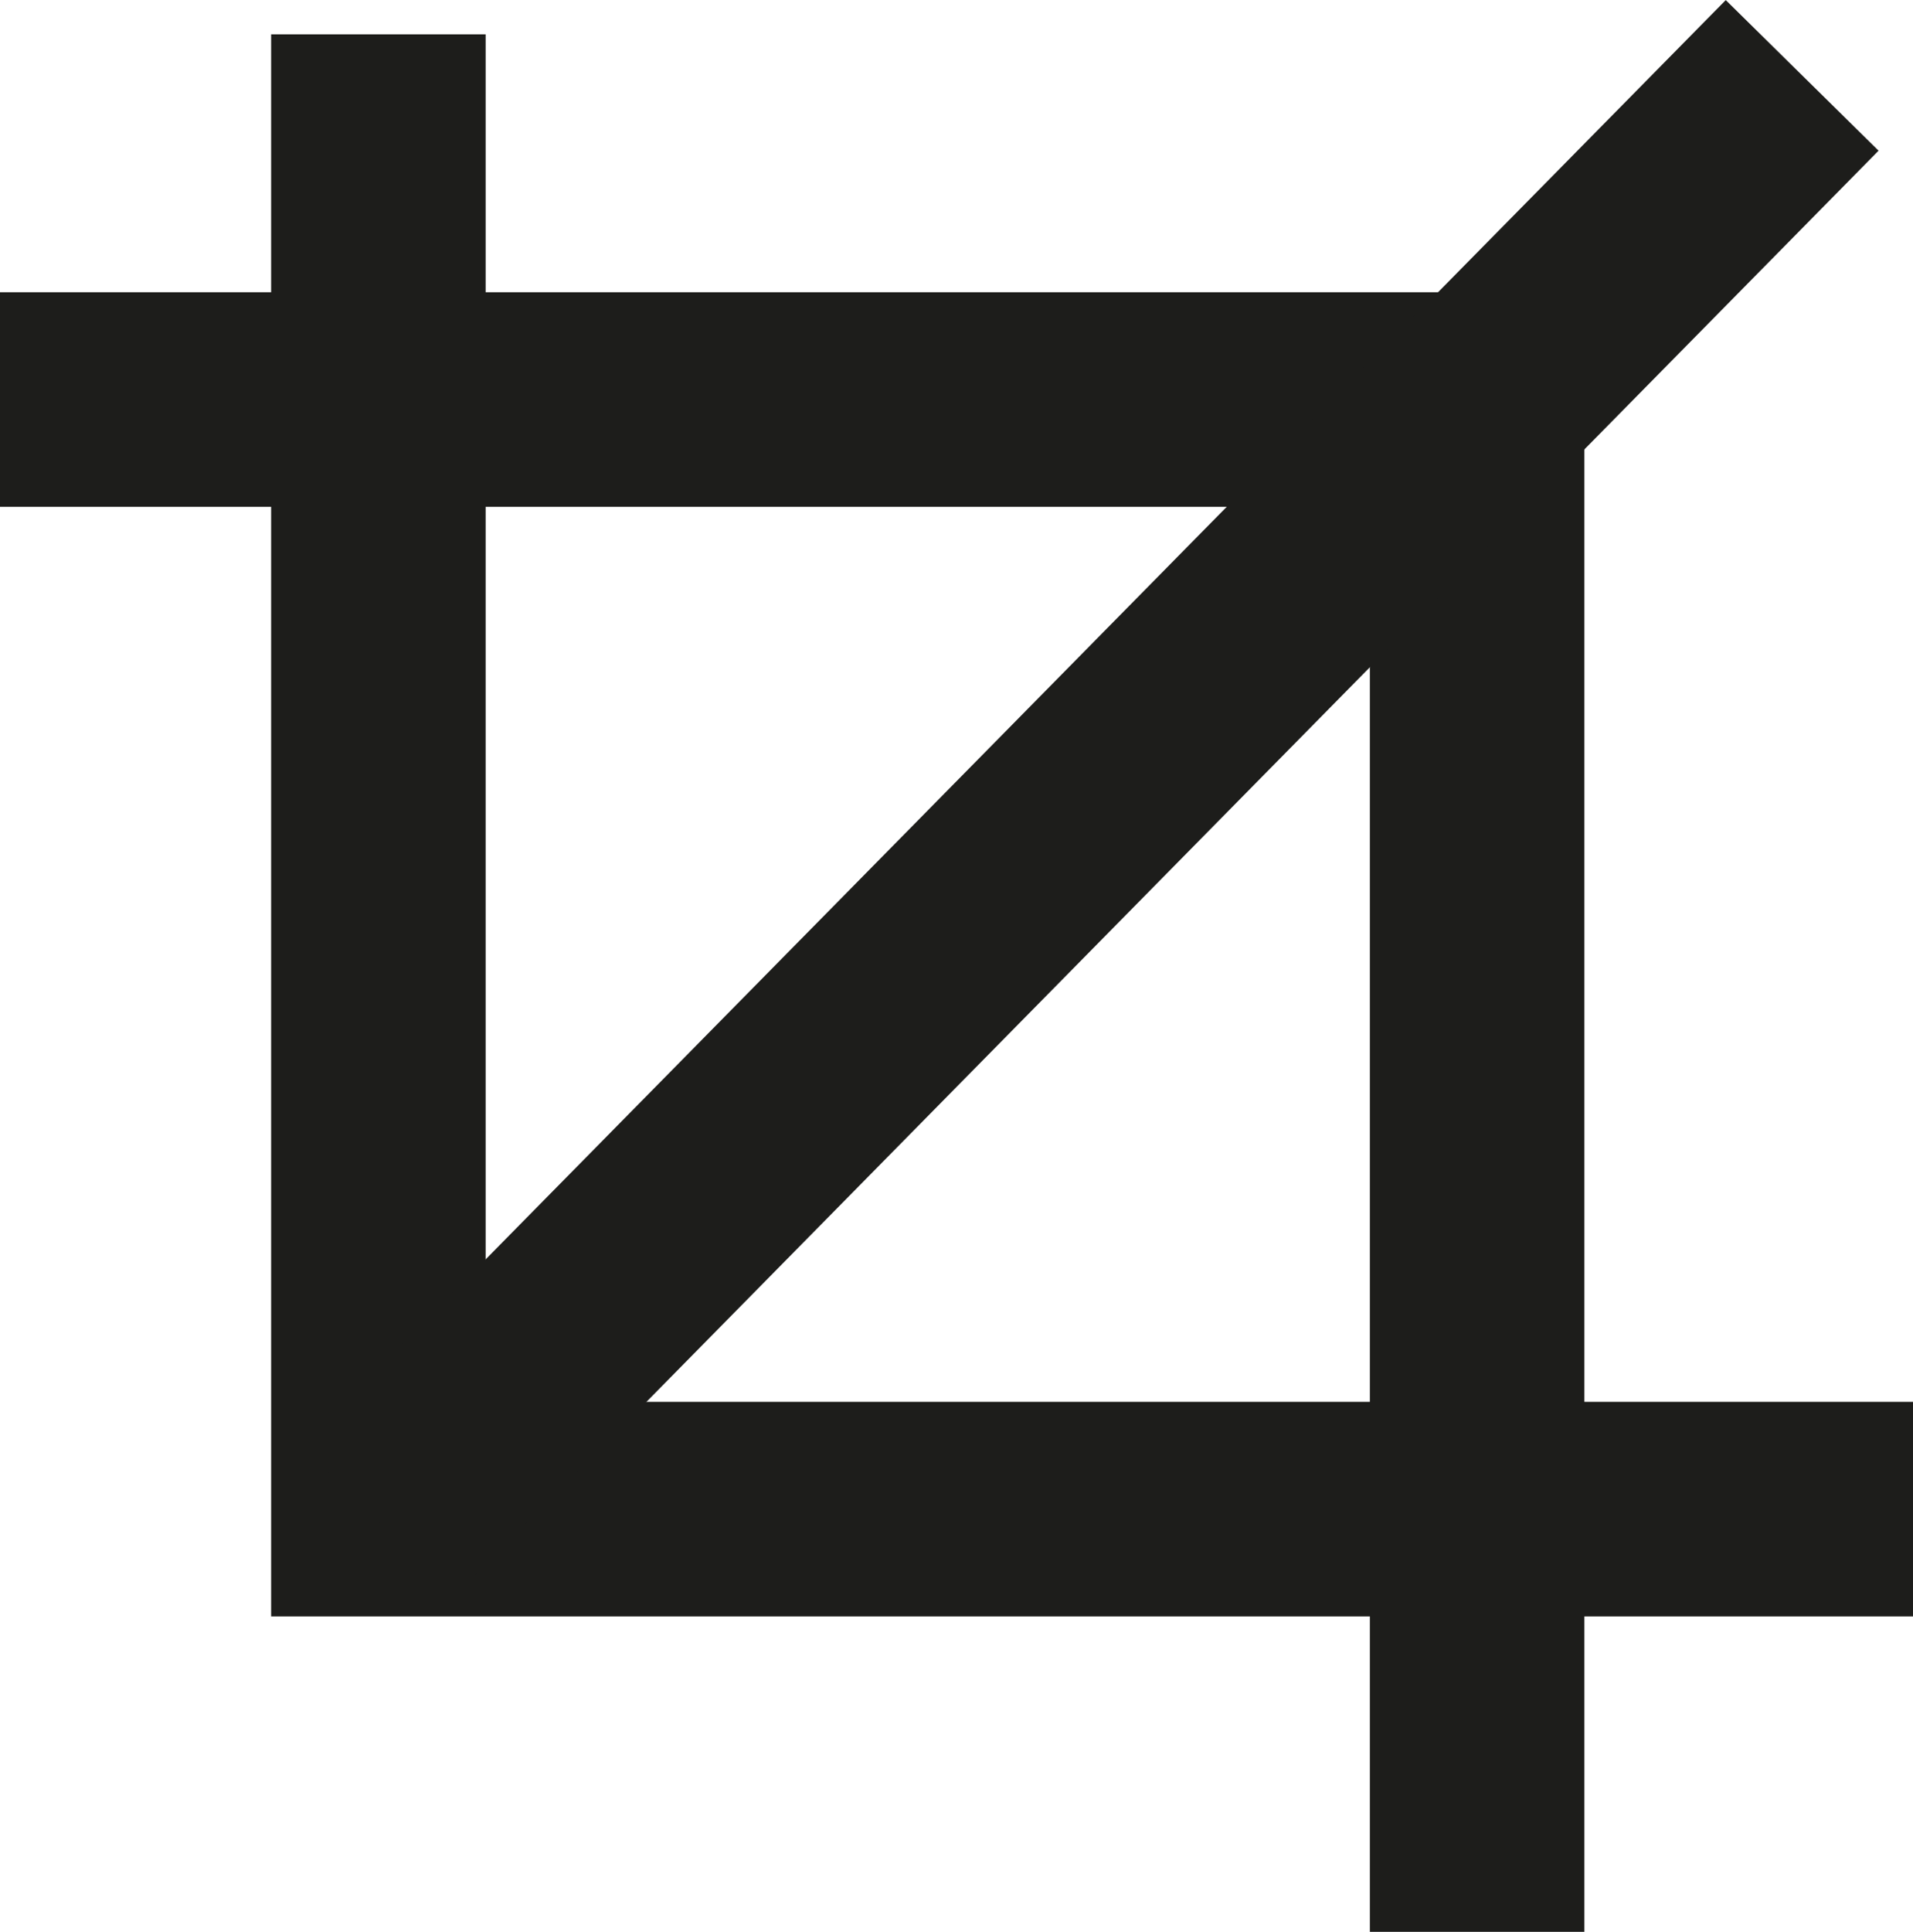
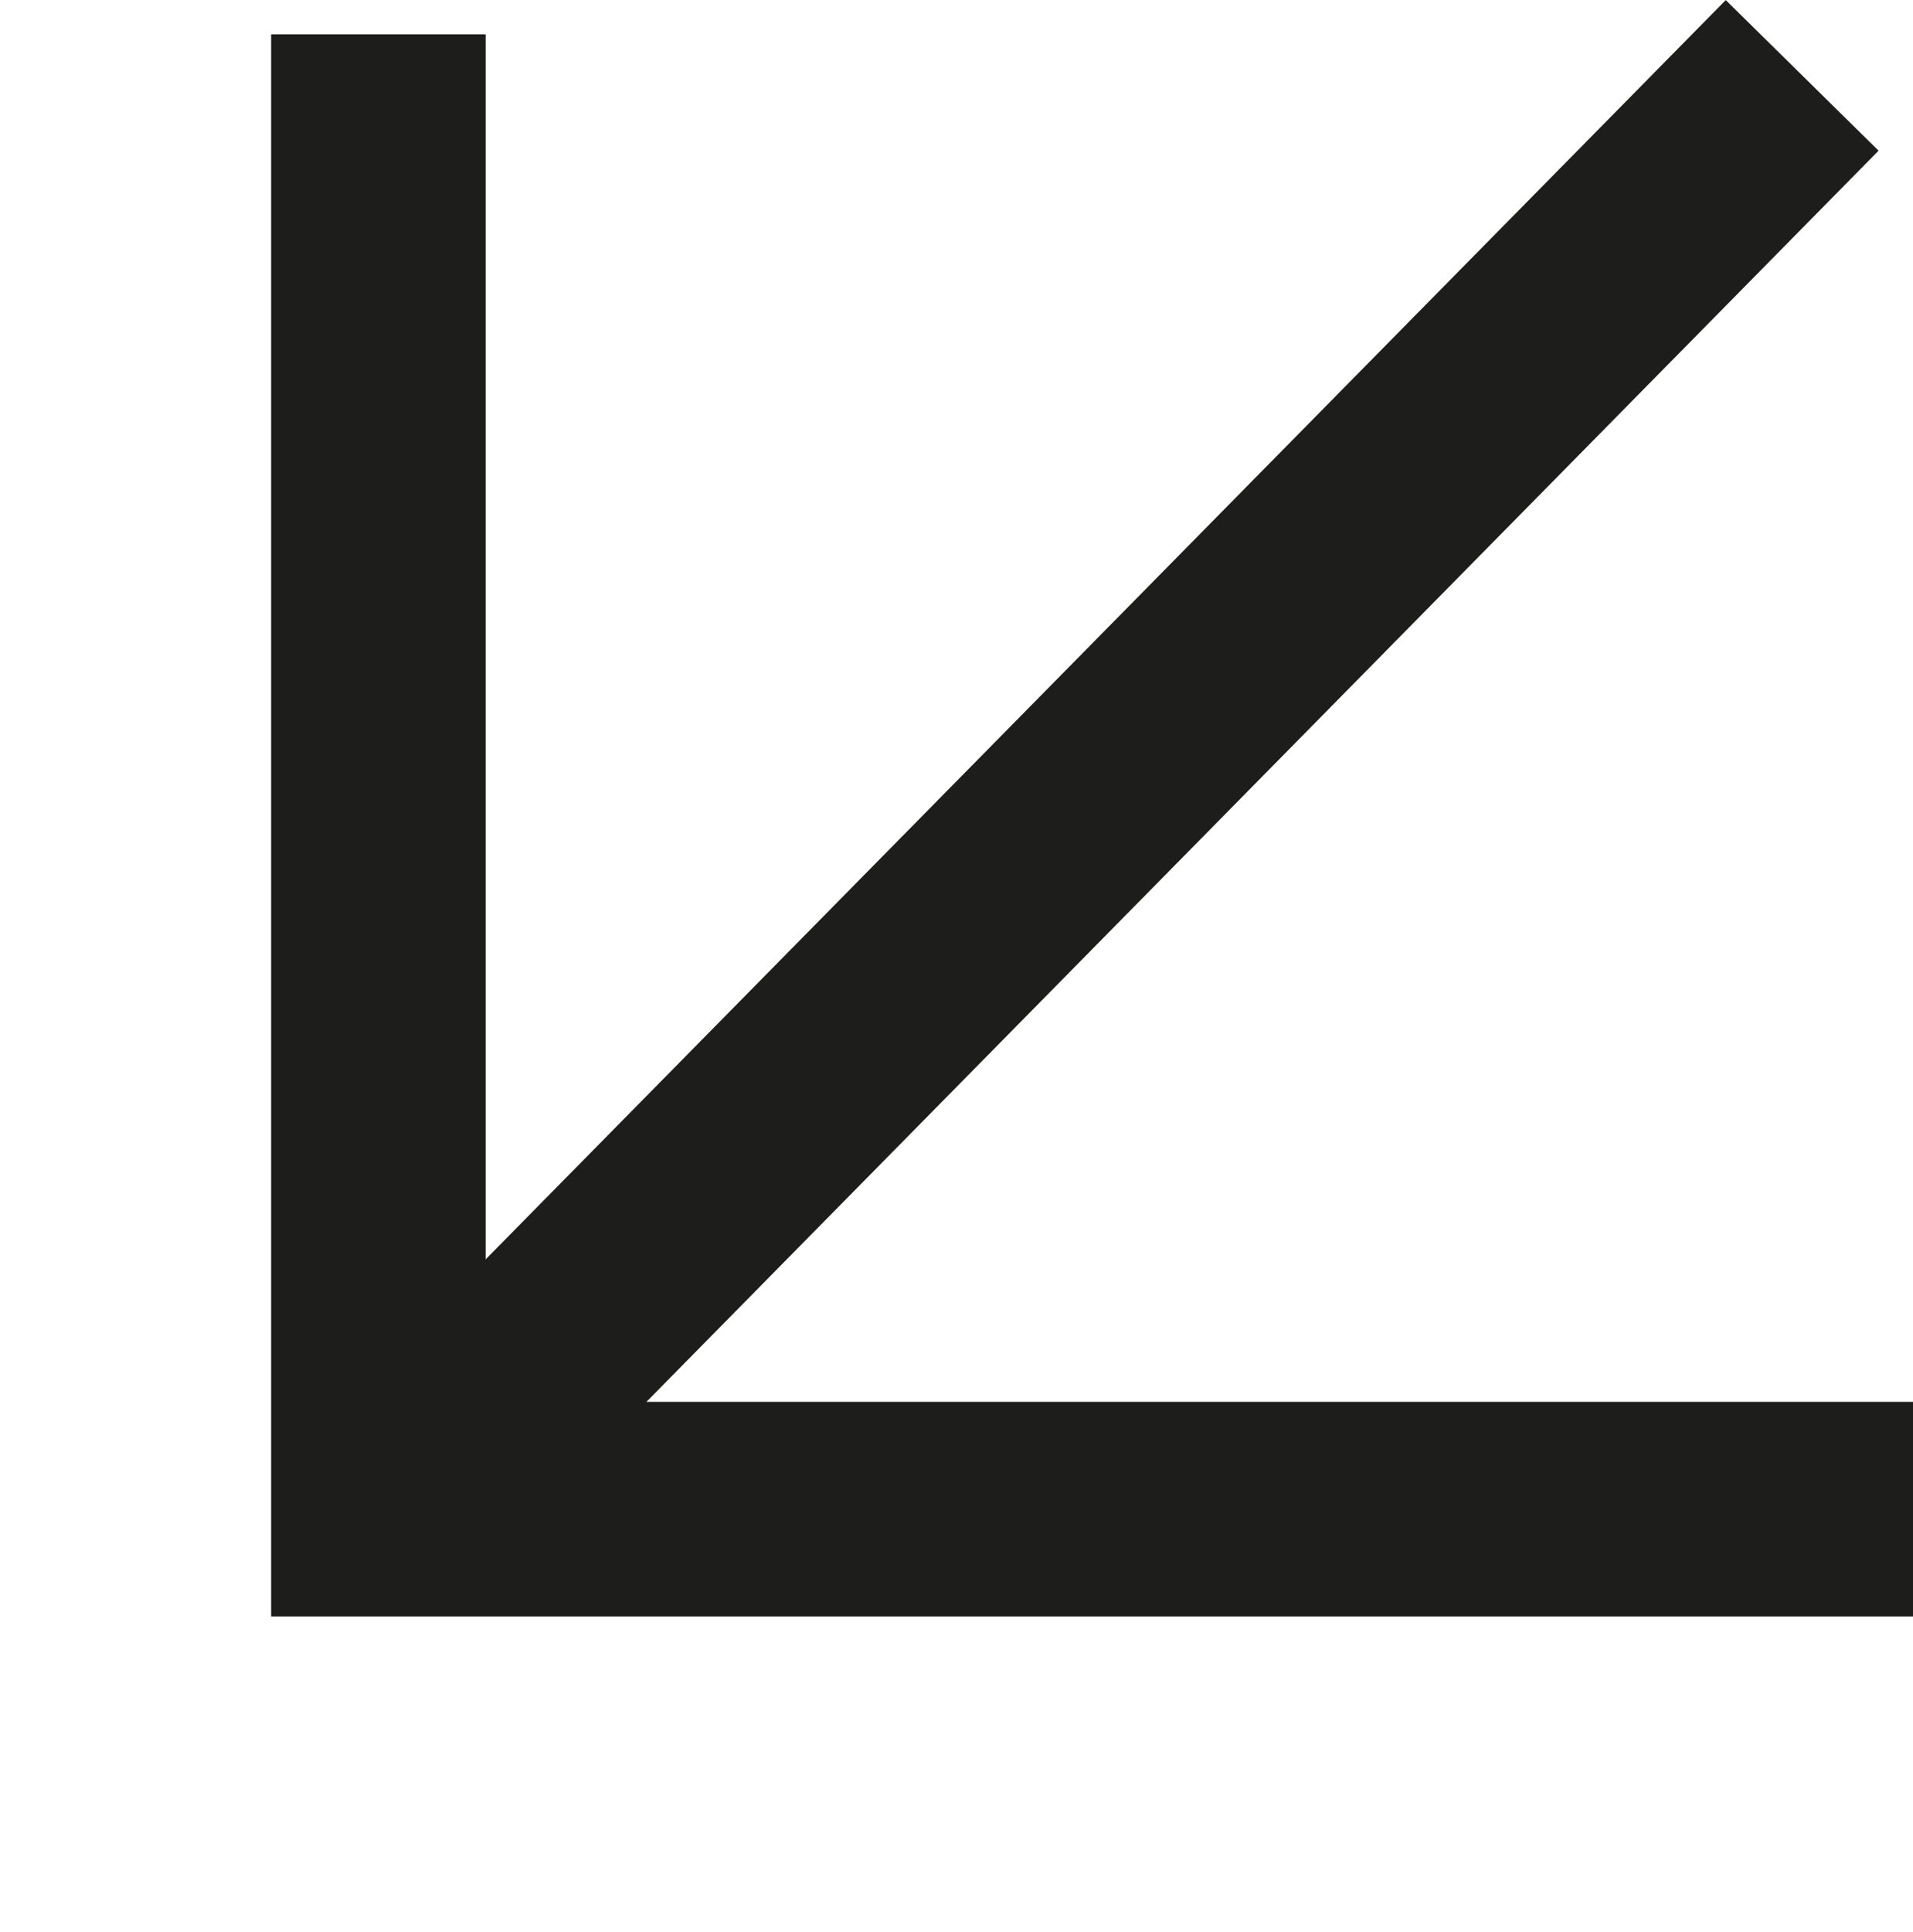
<svg xmlns="http://www.w3.org/2000/svg" viewBox="0 0 89.18 90.03">
  <defs>
    <style>.cls-1{fill:#1d1d1b;}</style>
  </defs>
  <title>crop</title>
  <g id="Layer_2" data-name="Layer 2">
    <g id="Layer_1-2" data-name="Layer 1">
      <polygon class="cls-1" points="89.19 75.33 12.64 75.33 12.64 1.6 22.64 1.6 22.64 65.33 89.19 65.33 89.19 75.33" />
-       <polygon class="cls-1" points="73.86 90.03 63.86 90.03 63.86 23.62 0 23.62 0 13.62 73.86 13.62 73.86 90.03" />
      <rect class="cls-1" x="3.54" y="32.2" width="94.57" height="10" transform="translate(-11.34 47.3) rotate(-45.43)" />
    </g>
  </g>
</svg>